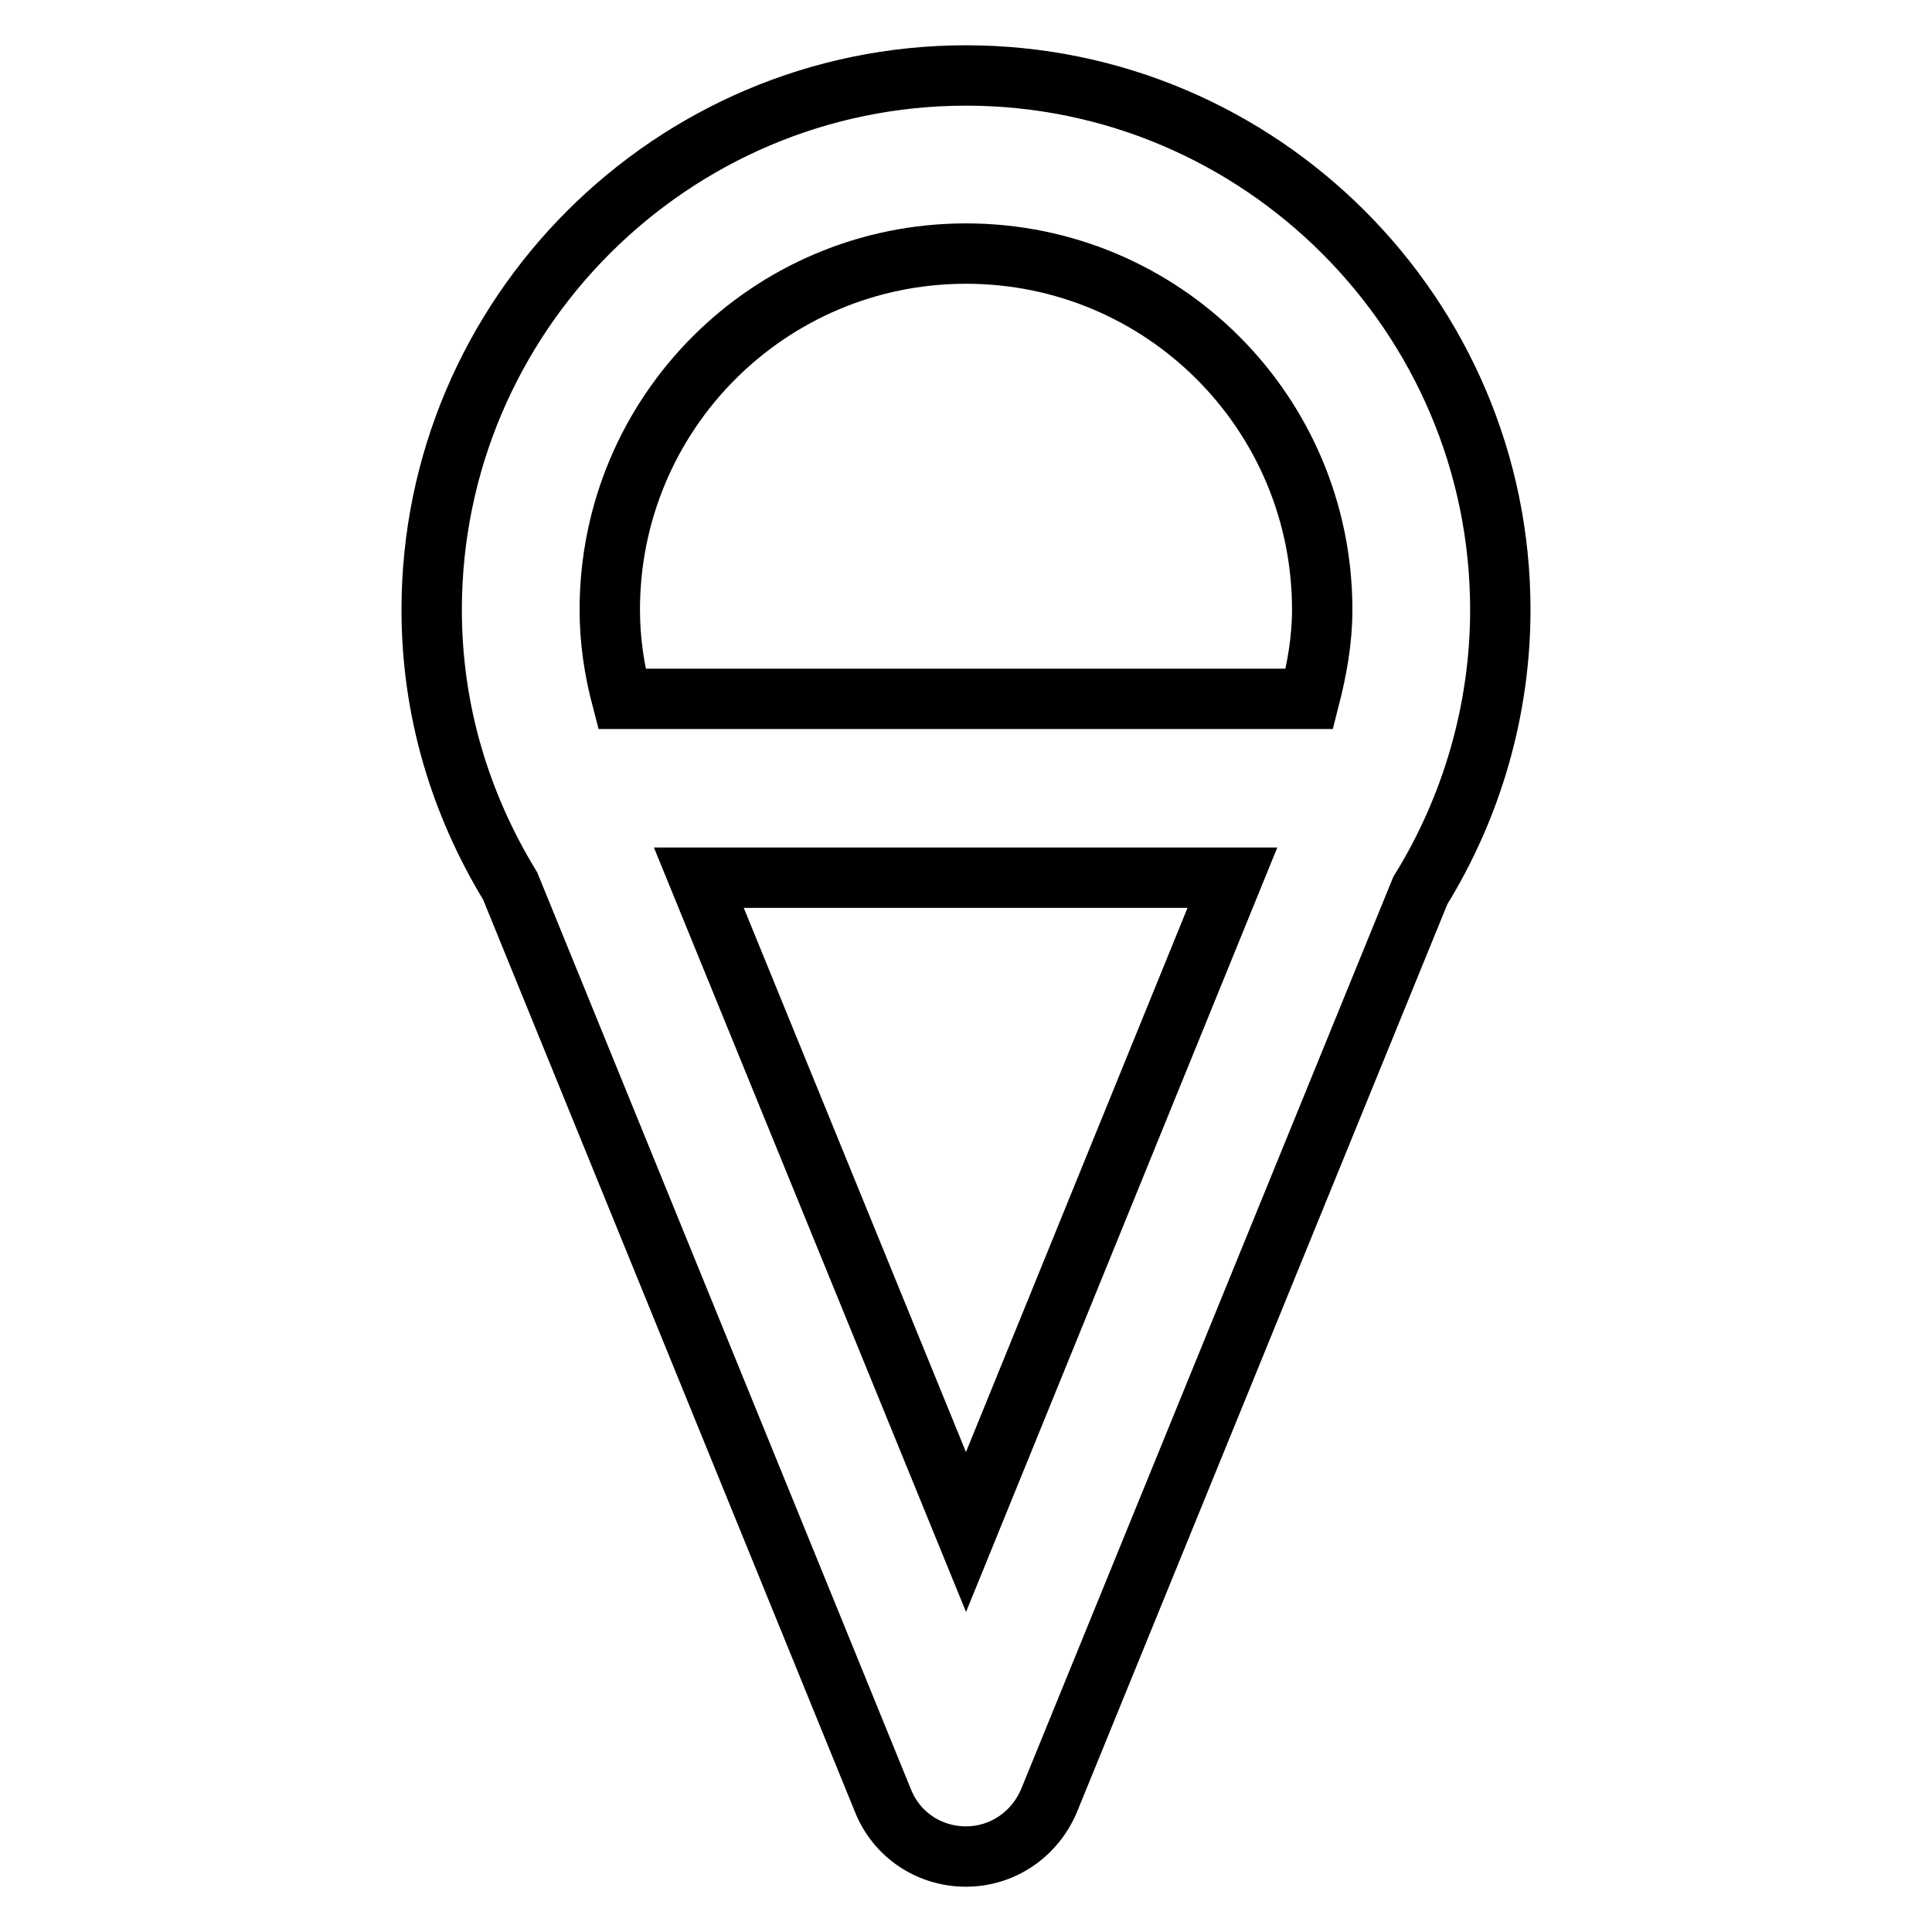
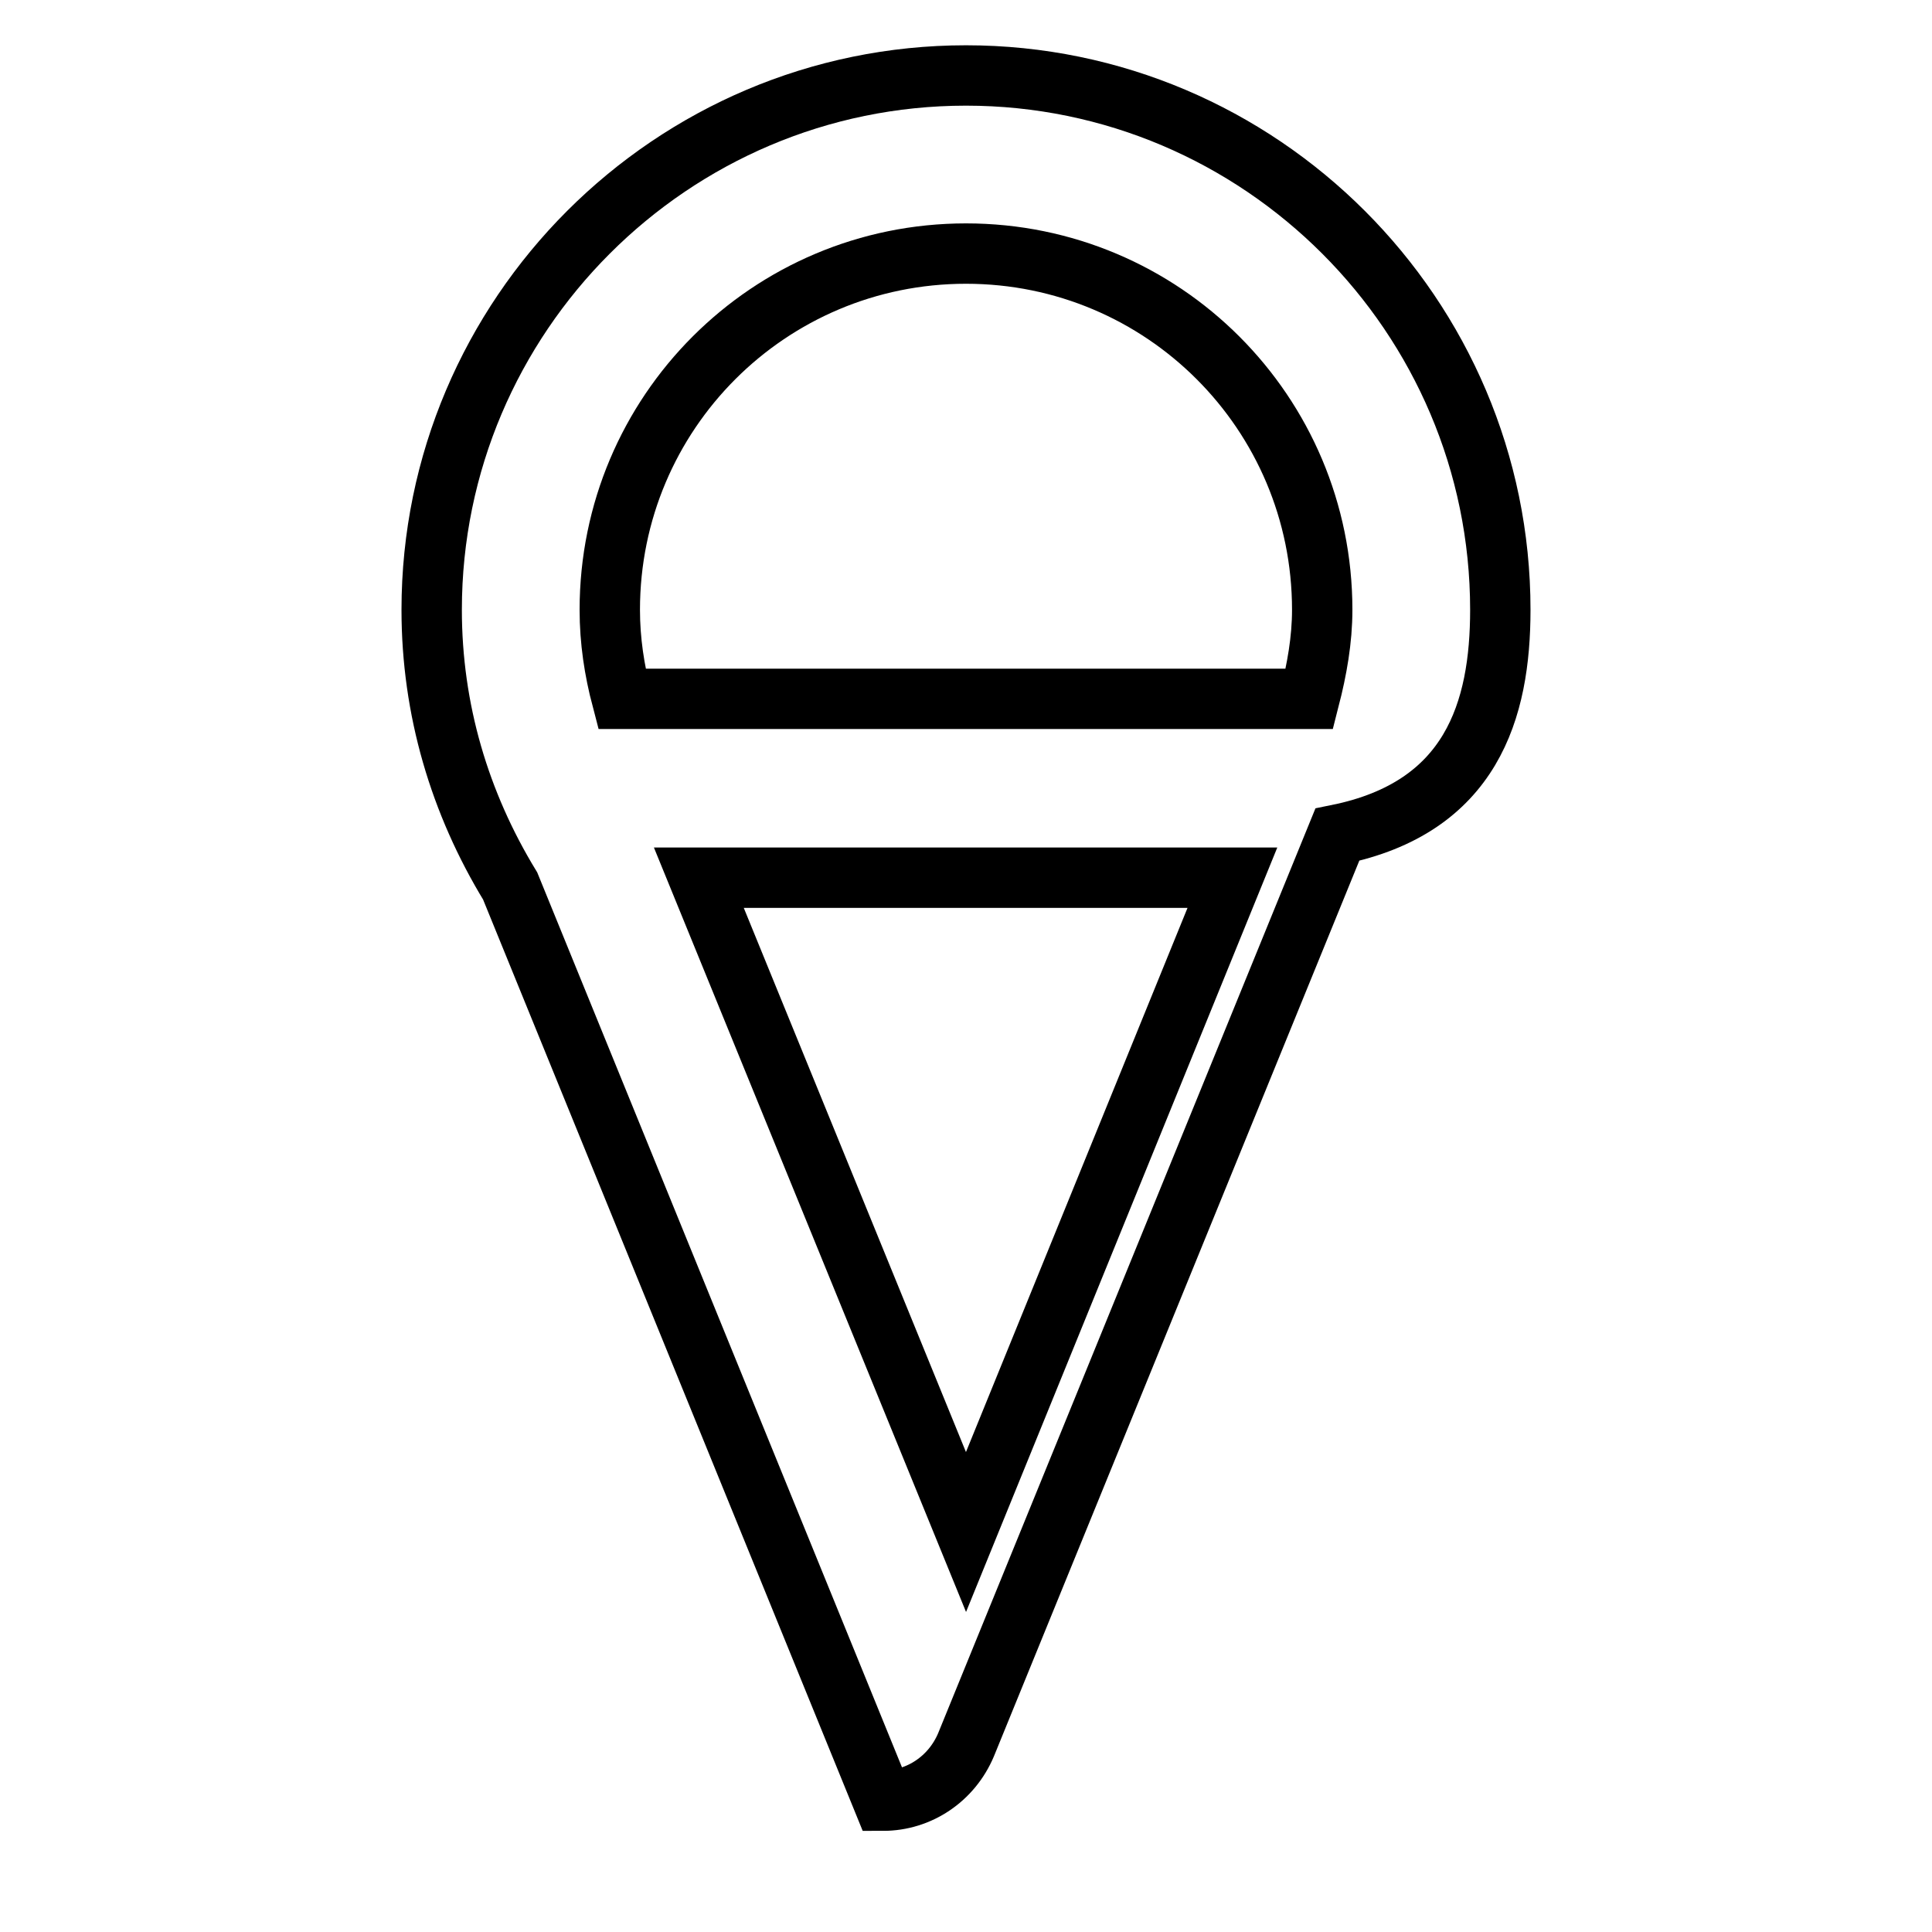
<svg xmlns="http://www.w3.org/2000/svg" version="1.1" x="0px" y="0px" viewBox="0 0 256 256" enable-background="new 0 0 256 256" xml:space="preserve">
  <g>
-     <path stroke-width="8" fill-opacity="0" stroke="#000000" d="M198.8,80.8c0-39-31.8-70.8-70.8-70.8S57.2,41.8,57.2,80.8c0,13.2,3.7,25.6,10.4,36.6L117,238.6 c1.8,4.5,6.1,7.4,11,7.4c4.8,0,9.1-2.9,11-7.4l49.2-120.6C195,107,198.8,94.1,198.8,80.8L198.8,80.8z M128,33.6 c26.1,0,47.2,21.1,47.2,47.2c0,4-0.7,7.9-1.7,11.8H82.4c-1-3.8-1.6-7.7-1.6-11.8C80.8,54.7,101.9,33.6,128,33.6z M128,203 l-35.4-86.7h70.7L128,203z" />
+     <path stroke-width="8" fill-opacity="0" stroke="#000000" d="M198.8,80.8c0-39-31.8-70.8-70.8-70.8S57.2,41.8,57.2,80.8c0,13.2,3.7,25.6,10.4,36.6L117,238.6 c4.8,0,9.1-2.9,11-7.4l49.2-120.6C195,107,198.8,94.1,198.8,80.8L198.8,80.8z M128,33.6 c26.1,0,47.2,21.1,47.2,47.2c0,4-0.7,7.9-1.7,11.8H82.4c-1-3.8-1.6-7.7-1.6-11.8C80.8,54.7,101.9,33.6,128,33.6z M128,203 l-35.4-86.7h70.7L128,203z" />
  </g>
</svg>